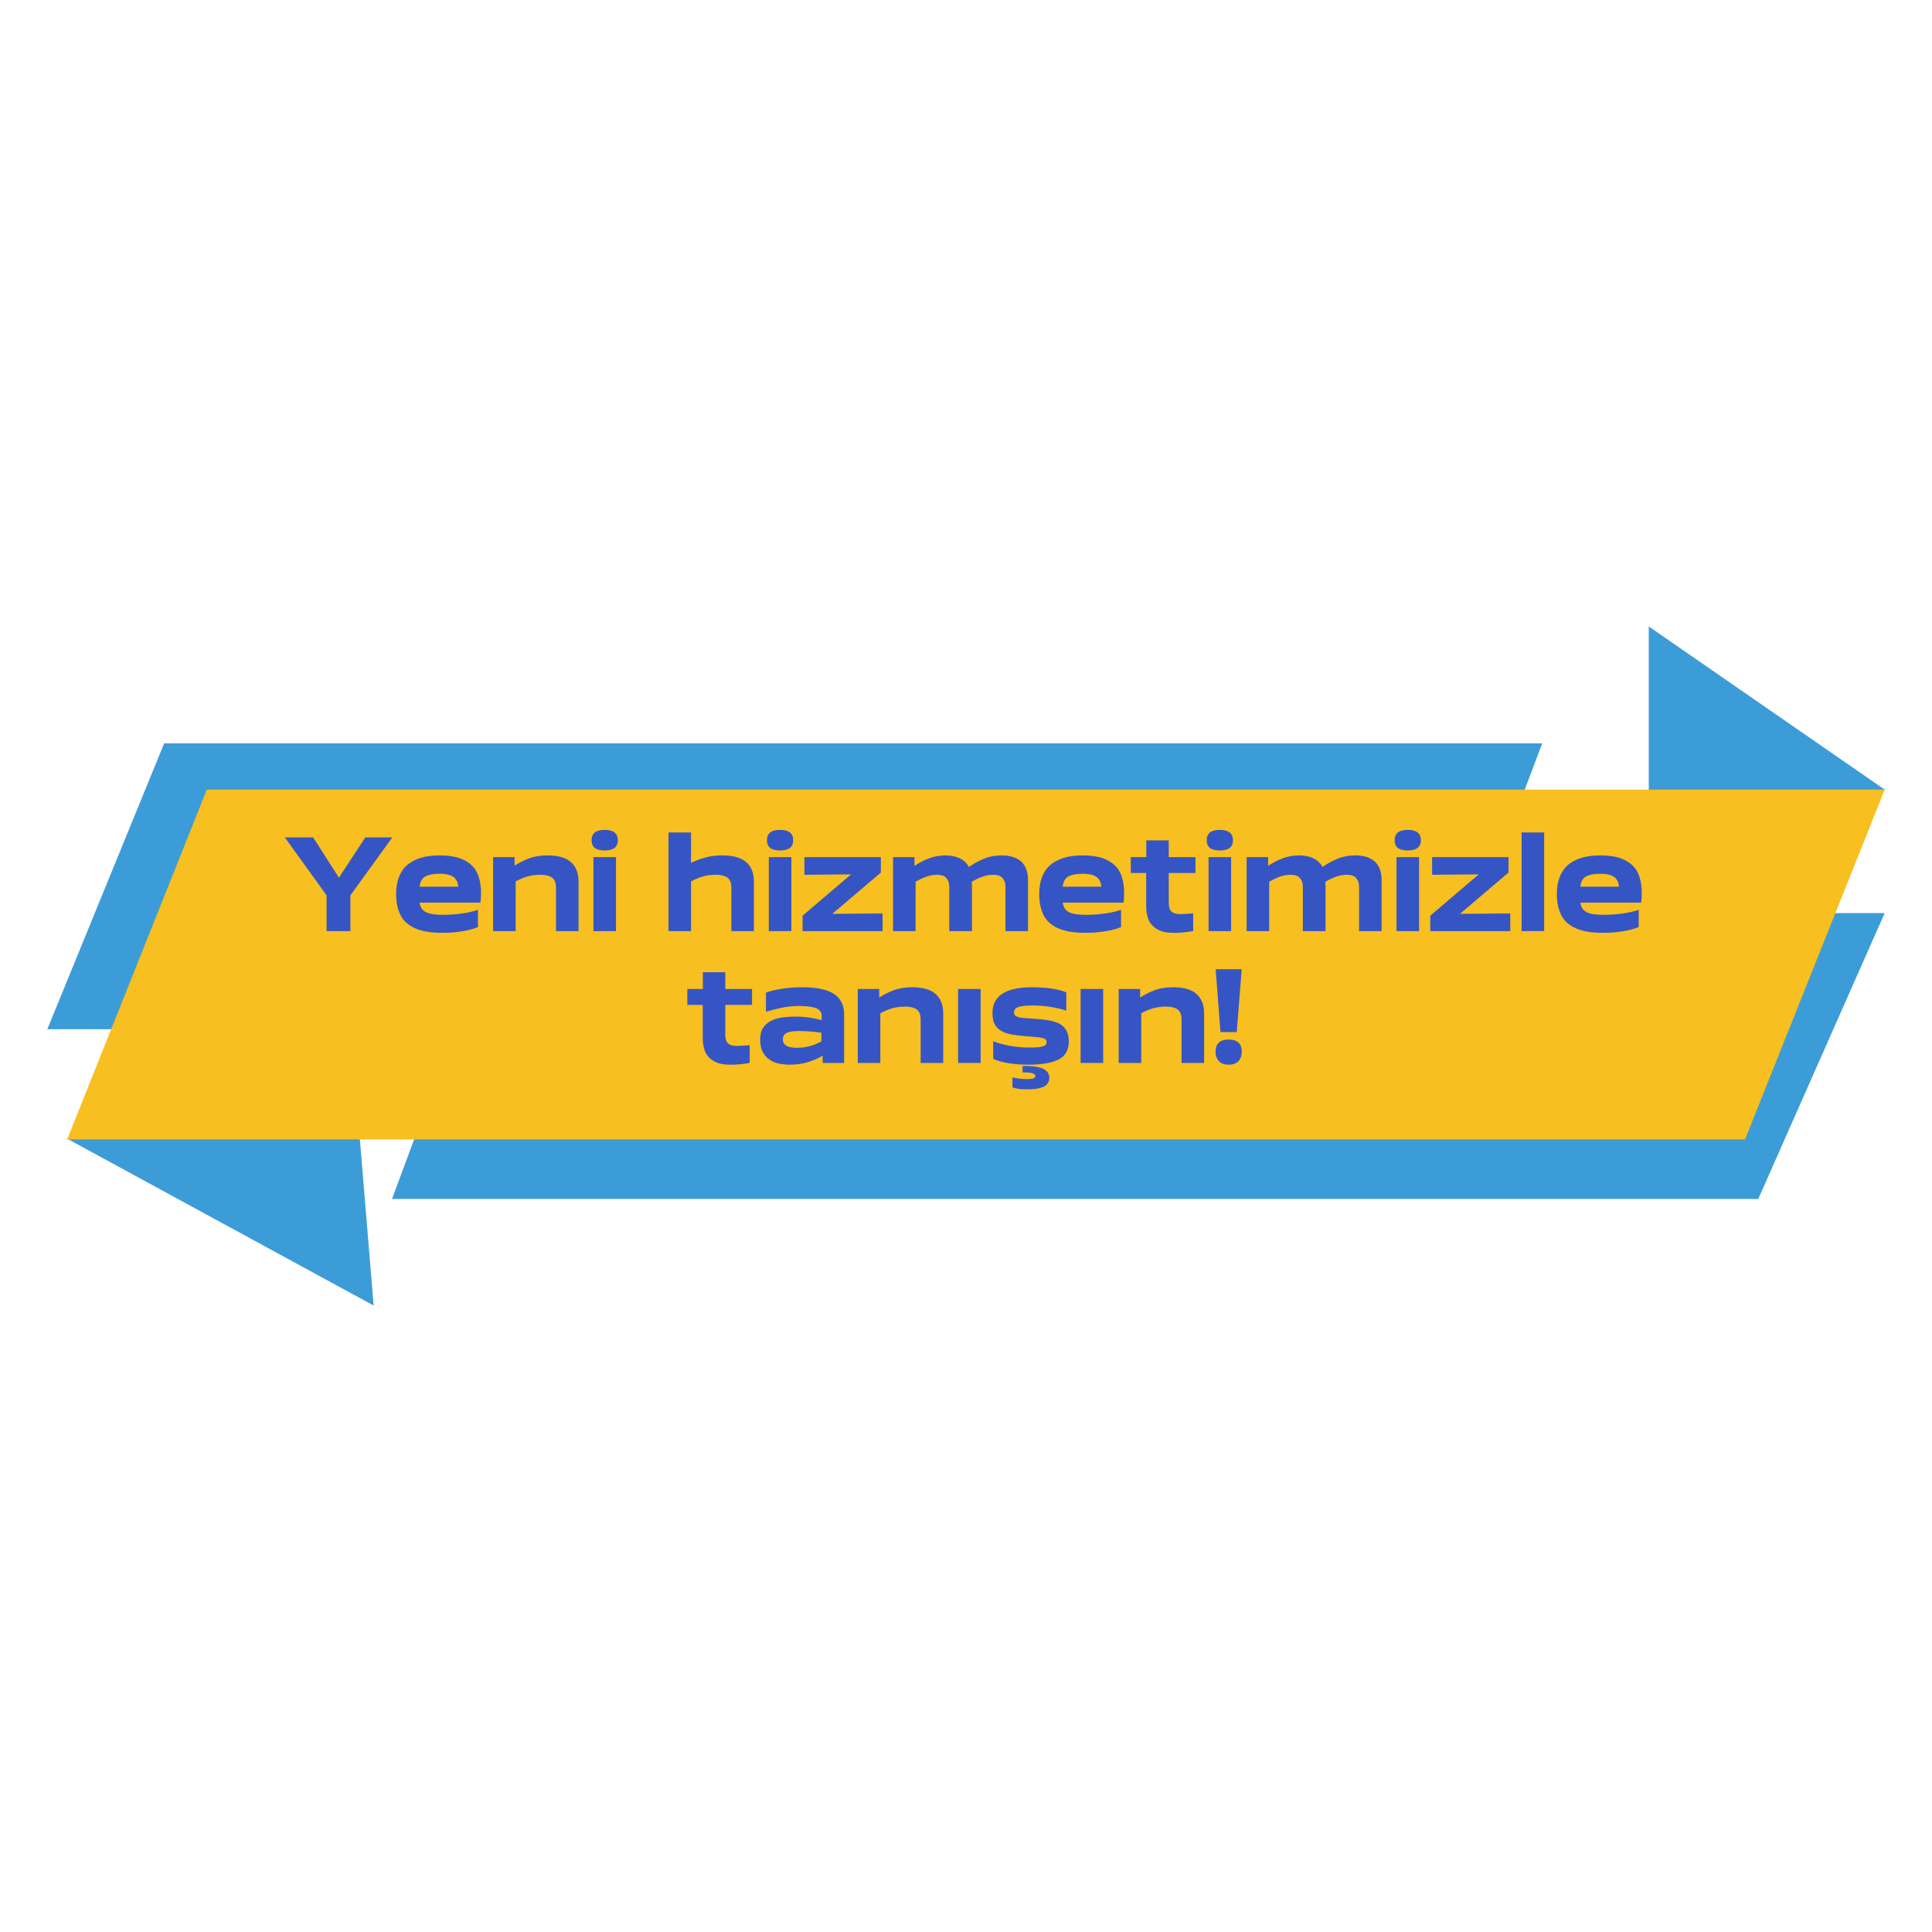
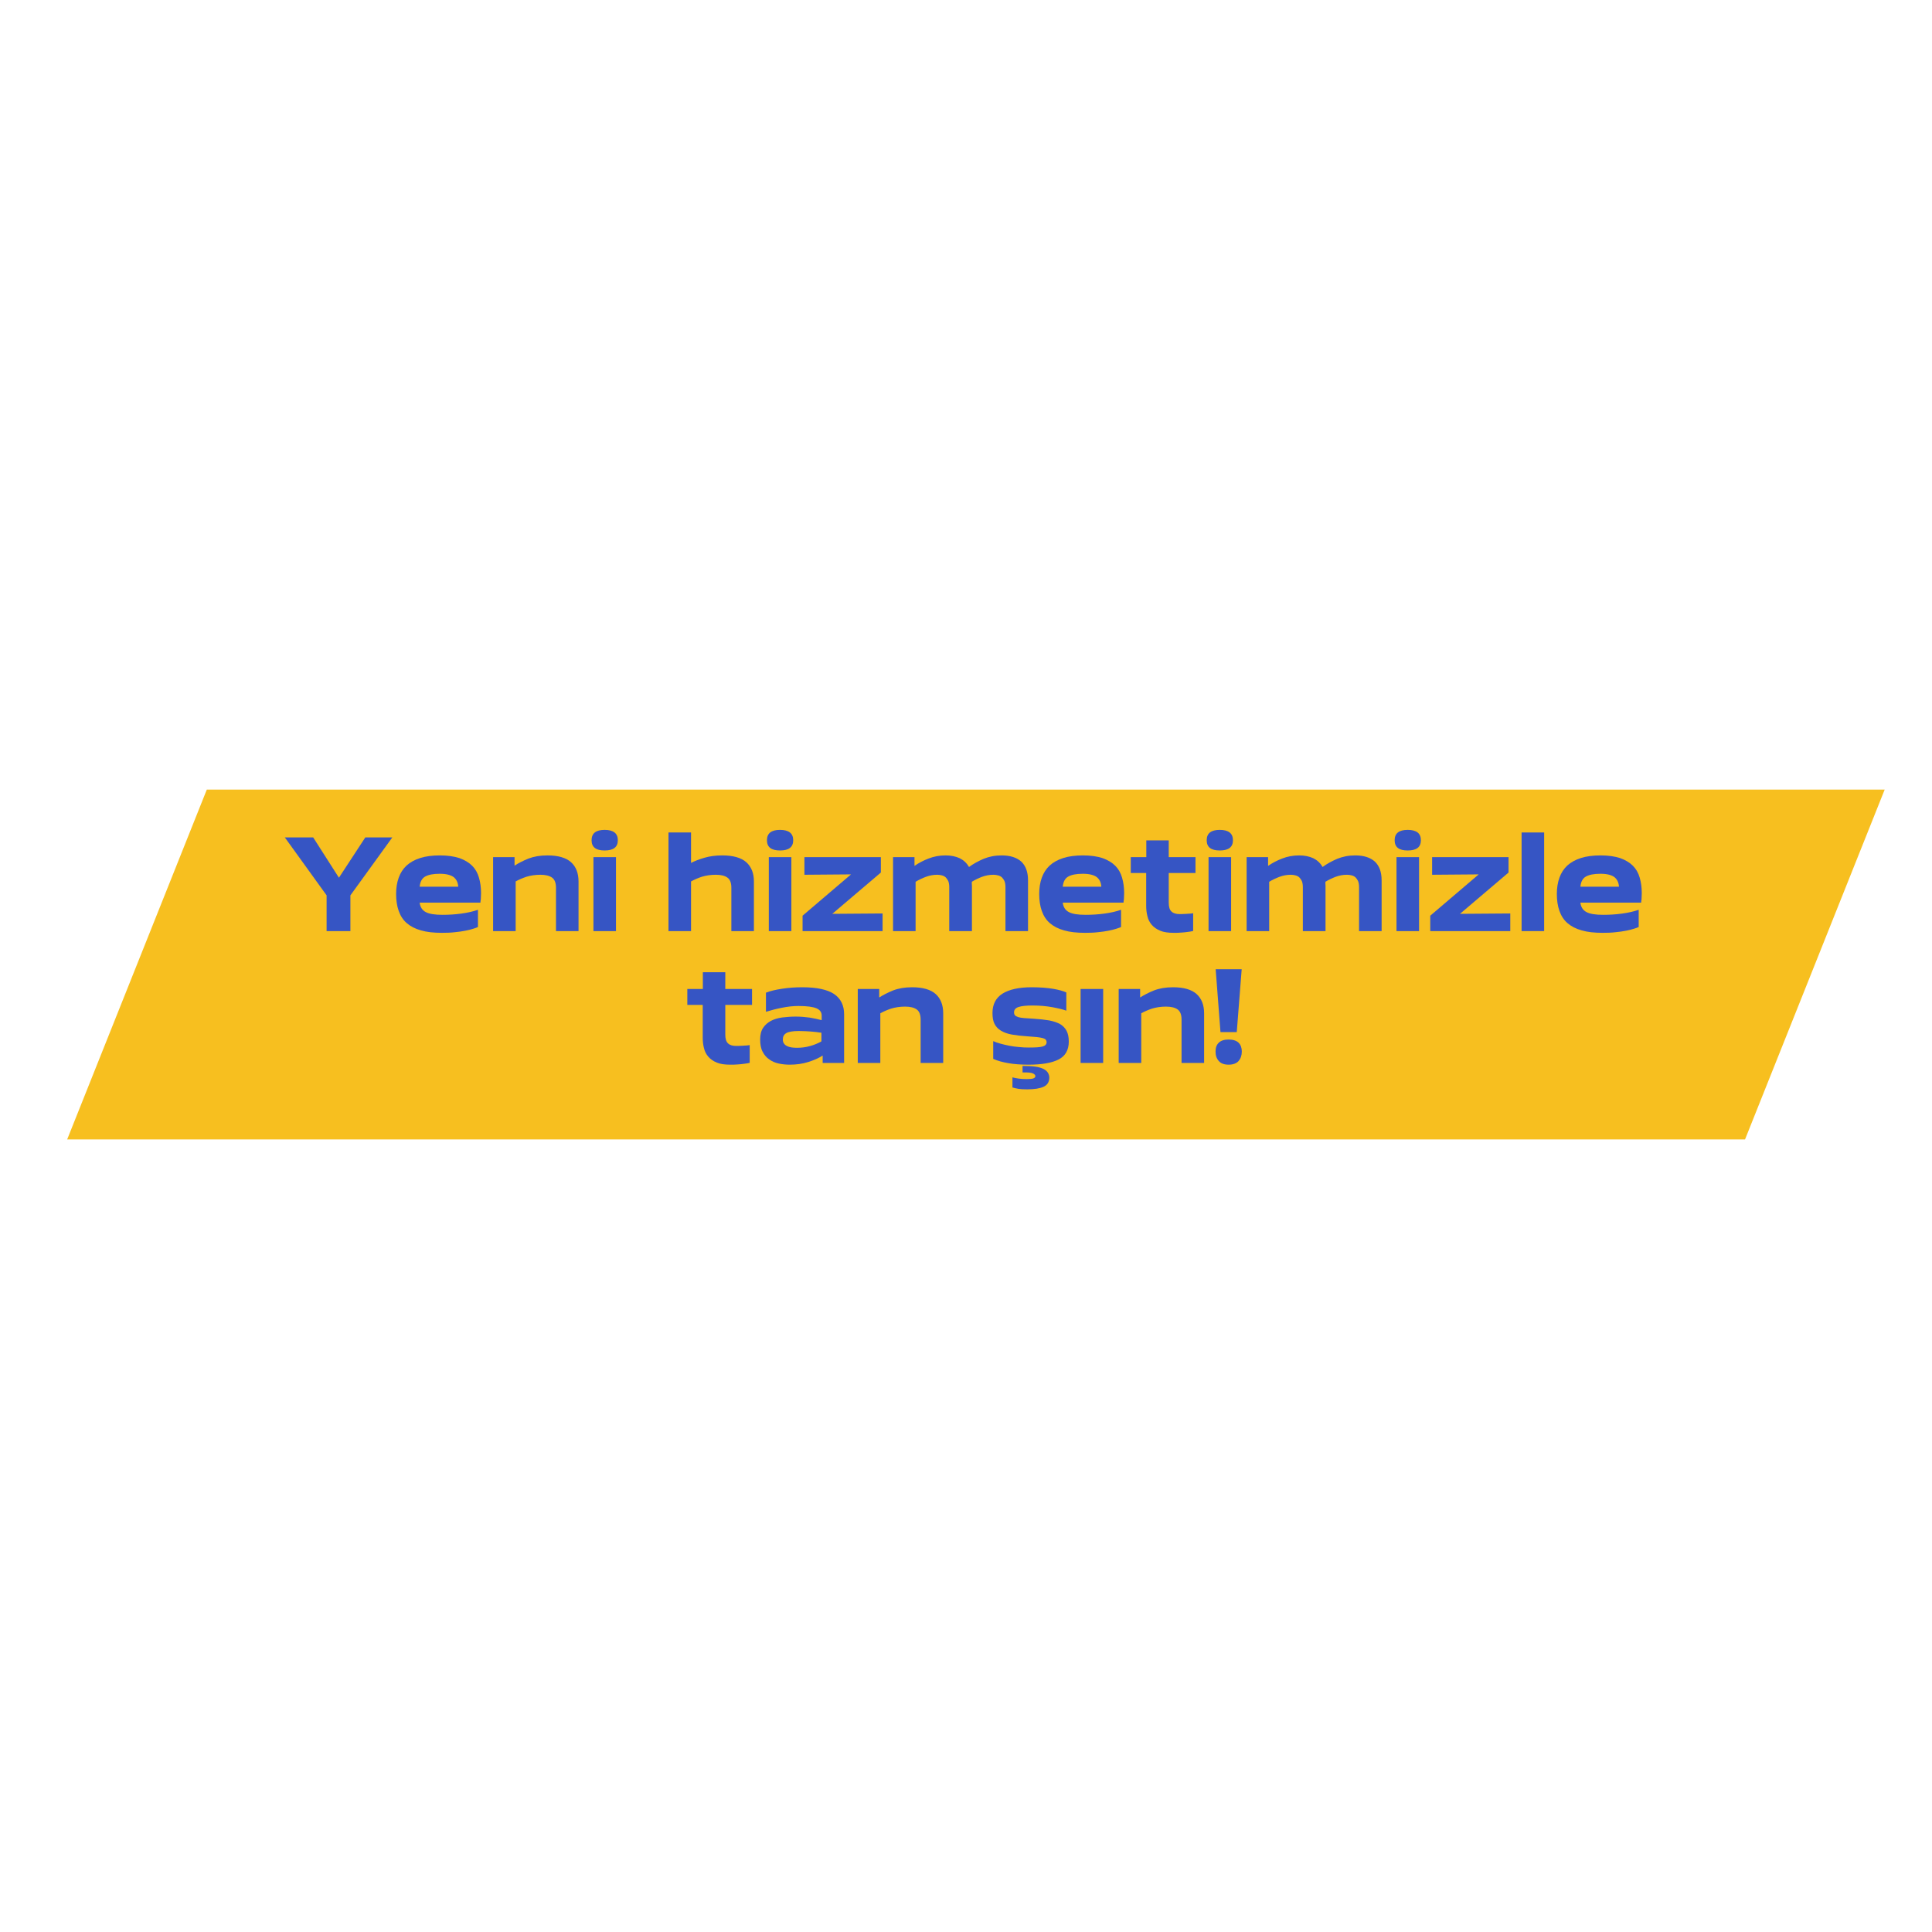
<svg xmlns="http://www.w3.org/2000/svg" width="1080" zoomAndPan="magnify" viewBox="0 0 810 810" height="1080" preserveAspectRatio="xMidYMid meet" version="1.0">
  <defs>
    <g />
    <clipPath id="96f34450ce">
      <path d="M 19 262.645 L 791 262.645 L 791 547.465 L 19 547.465 Z M 19 262.645 " clip-rule="nonzero" />
    </clipPath>
  </defs>
  <g clip-path="url(#96f34450ce)">
-     <path fill="#3c9cd7" d="M 28.16 477.406 L 65.754 431.496 L 19.84 431.496 L 68.832 311.637 L 646.57 311.637 L 633.938 345.223 L 691.25 355.082 L 691.25 262.645 L 790.16 331.047 L 749.793 382.812 L 790.16 382.812 L 737.16 502.676 L 164.352 502.676 L 180.375 459.535 L 148.332 446.902 L 156.648 547.352 Z M 28.16 477.406 " fill-opacity="1" fill-rule="nonzero" />
-   </g>
+     </g>
  <path fill="#f7bf1f" d="M 86.703 331.047 L 790.16 331.047 L 731.613 477.715 L 28.16 477.715 Z M 86.703 331.047 " fill-opacity="1" fill-rule="nonzero" />
  <g fill="#3655c4" fill-opacity="1">
    <g transform="translate(119.669, 390.367)">
      <g>
        <path d="M 17.262 -14.988 L 17.262 0 L 27.238 0 L 27.238 -14.988 L 44.812 -39.281 L 33.492 -39.281 L 22.43 -22.379 L 11.629 -39.281 L -0.258 -39.281 Z M 17.262 -14.988 " />
      </g>
    </g>
  </g>
  <g fill="#3655c4" fill-opacity="1">
    <g transform="translate(164.158, 390.367)">
      <g>
        <path d="M 21.086 0.723 C 23.051 0.723 24.859 0.672 26.516 0.465 C 28.168 0.309 29.617 0.102 30.906 -0.156 C 32.199 -0.414 33.285 -0.672 34.215 -0.98 C 35.094 -1.242 35.766 -1.5 36.23 -1.707 L 36.23 -8.941 C 34.215 -8.219 31.891 -7.699 29.254 -7.34 C 26.617 -6.977 23.98 -6.824 21.348 -6.824 C 18.141 -6.824 15.816 -7.184 14.367 -7.961 C 12.871 -8.734 11.992 -10.078 11.785 -11.938 L 37.266 -11.938 C 37.266 -12.352 37.316 -12.766 37.422 -13.285 C 37.422 -13.645 37.422 -14.059 37.473 -14.523 C 37.473 -14.988 37.523 -15.453 37.523 -15.973 C 37.523 -18.348 37.215 -20.469 36.645 -22.43 C 36.078 -24.395 35.145 -26.051 33.801 -27.395 C 32.457 -28.738 30.648 -29.824 28.48 -30.598 C 26.258 -31.32 23.516 -31.734 20.312 -31.734 C 17.109 -31.734 14.316 -31.375 12.043 -30.648 C 9.719 -29.926 7.805 -28.84 6.305 -27.496 C 4.809 -26.102 3.723 -24.395 2.996 -22.379 C 2.273 -20.363 1.914 -18.09 1.914 -15.559 C 1.914 -12.871 2.273 -10.492 2.996 -8.477 C 3.723 -6.41 4.809 -4.703 6.355 -3.359 C 7.906 -2.016 9.871 -0.98 12.301 -0.309 C 14.73 0.414 17.676 0.723 21.086 0.723 Z M 20.211 -24.035 C 22.949 -24.035 24.914 -23.516 26.102 -22.586 C 27.238 -21.656 27.859 -20.312 27.961 -18.605 L 11.785 -18.605 C 11.992 -20.676 12.715 -22.07 14.059 -22.844 C 15.402 -23.621 17.418 -24.035 20.211 -24.035 Z M 20.211 -24.035 " />
      </g>
    </g>
  </g>
  <g fill="#3655c4" fill-opacity="1">
    <g transform="translate(203.635, 390.367)">
      <g>
        <path d="M 38.918 0 L 38.918 -20.828 C 38.918 -24.344 37.832 -27.031 35.766 -28.891 C 33.699 -30.754 30.391 -31.734 25.895 -31.734 C 22.793 -31.734 20.156 -31.27 17.883 -30.391 C 15.609 -29.461 13.695 -28.48 12.094 -27.445 L 12.094 -31.012 L 3.102 -31.012 L 3.102 0 L 12.559 0 L 12.559 -20.828 C 13.902 -21.555 15.402 -22.227 17.109 -22.793 C 18.812 -23.309 20.777 -23.621 22.949 -23.621 C 25.121 -23.621 26.723 -23.207 27.809 -22.43 C 28.891 -21.656 29.461 -20.262 29.461 -18.191 L 29.461 0 Z M 38.918 0 " />
      </g>
    </g>
  </g>
  <g fill="#3655c4" fill-opacity="1">
    <g transform="translate(245.334, 390.367)">
      <g>
        <path d="M 3.465 0 L 12.922 0 L 12.922 -31.012 L 3.465 -31.012 Z M 8.168 -33.801 C 11.836 -33.801 13.695 -35.199 13.695 -38.094 C 13.695 -40.988 11.836 -42.434 8.168 -42.434 C 4.496 -42.434 2.688 -40.988 2.688 -38.094 C 2.688 -35.199 4.496 -33.801 8.168 -33.801 Z M 8.168 -33.801 " />
      </g>
    </g>
  </g>
  <g fill="#3655c4" fill-opacity="1">
    <g transform="translate(261.662, 390.367)">
      <g />
    </g>
  </g>
  <g fill="#3655c4" fill-opacity="1">
    <g transform="translate(277.164, 390.367)">
      <g>
        <path d="M 38.918 0 L 38.918 -20.828 C 38.918 -24.293 37.832 -26.98 35.715 -28.891 C 33.594 -30.754 30.234 -31.734 25.637 -31.734 C 22.793 -31.734 20.312 -31.375 18.191 -30.754 C 16.023 -30.133 14.16 -29.41 12.559 -28.582 L 12.559 -41.348 L 3.102 -41.348 L 3.102 0 L 12.559 0 L 12.559 -20.828 C 13.902 -21.555 15.402 -22.227 17.109 -22.793 C 18.812 -23.309 20.777 -23.621 22.949 -23.621 C 25.121 -23.621 26.723 -23.207 27.809 -22.43 C 28.891 -21.656 29.461 -20.262 29.461 -18.191 L 29.461 0 Z M 38.918 0 " />
      </g>
    </g>
  </g>
  <g fill="#3655c4" fill-opacity="1">
    <g transform="translate(318.862, 390.367)">
      <g>
        <path d="M 3.465 0 L 12.922 0 L 12.922 -31.012 L 3.465 -31.012 Z M 8.168 -33.801 C 11.836 -33.801 13.695 -35.199 13.695 -38.094 C 13.695 -40.988 11.836 -42.434 8.168 -42.434 C 4.496 -42.434 2.688 -40.988 2.688 -38.094 C 2.688 -35.199 4.496 -33.801 8.168 -33.801 Z M 8.168 -33.801 " />
      </g>
    </g>
  </g>
  <g fill="#3655c4" fill-opacity="1">
    <g transform="translate(335.191, 390.367)">
      <g>
        <path d="M 1.293 0 L 34.836 0 L 34.836 -7.391 L 13.75 -7.234 L 34.113 -24.551 L 34.113 -31.012 L 2.066 -31.012 L 2.066 -23.621 L 21.605 -23.777 L 1.293 -6.461 Z M 1.293 0 " />
      </g>
    </g>
  </g>
  <g fill="#3655c4" fill-opacity="1">
    <g transform="translate(371.309, 390.367)">
      <g>
        <path d="M 26.668 -18.453 L 26.668 0 L 36.18 0 L 36.18 -18.969 C 36.18 -19.227 36.129 -19.484 36.129 -19.797 C 36.129 -20.105 36.129 -20.363 36.129 -20.676 C 37.473 -21.5 38.867 -22.172 40.367 -22.742 C 41.867 -23.309 43.469 -23.621 45.227 -23.621 C 45.898 -23.621 46.516 -23.516 47.137 -23.363 C 47.758 -23.207 48.273 -22.949 48.738 -22.535 C 49.152 -22.121 49.516 -21.605 49.824 -20.984 C 50.082 -20.312 50.238 -19.484 50.238 -18.453 L 50.238 0 L 59.695 0 L 59.695 -21.293 C 59.695 -24.809 58.715 -27.395 56.855 -29.152 C 54.941 -30.855 52.203 -31.734 48.637 -31.734 C 45.844 -31.734 43.312 -31.219 41.039 -30.289 C 38.766 -29.305 36.695 -28.168 34.941 -26.875 C 34.008 -28.531 32.719 -29.719 31.062 -30.547 C 29.359 -31.32 27.395 -31.734 25.121 -31.734 C 22.535 -31.734 20.156 -31.27 18.039 -30.441 C 15.867 -29.617 13.902 -28.582 12.094 -27.34 L 12.094 -31.012 L 3.102 -31.012 L 3.102 0 L 12.559 0 L 12.559 -20.676 C 13.902 -21.5 15.352 -22.172 16.848 -22.742 C 18.348 -23.309 19.949 -23.621 21.656 -23.621 C 22.328 -23.621 22.949 -23.516 23.57 -23.363 C 24.188 -23.207 24.707 -22.949 25.172 -22.535 C 25.586 -22.121 25.945 -21.605 26.258 -20.984 C 26.516 -20.312 26.668 -19.484 26.668 -18.453 Z M 26.668 -18.453 " />
      </g>
    </g>
  </g>
  <g fill="#3655c4" fill-opacity="1">
    <g transform="translate(433.779, 390.367)">
      <g>
        <path d="M 21.086 0.723 C 23.051 0.723 24.859 0.672 26.516 0.465 C 28.168 0.309 29.617 0.102 30.906 -0.156 C 32.199 -0.414 33.285 -0.672 34.215 -0.98 C 35.094 -1.242 35.766 -1.5 36.23 -1.707 L 36.23 -8.941 C 34.215 -8.219 31.891 -7.699 29.254 -7.34 C 26.617 -6.977 23.98 -6.824 21.348 -6.824 C 18.141 -6.824 15.816 -7.184 14.367 -7.961 C 12.871 -8.734 11.992 -10.078 11.785 -11.938 L 37.266 -11.938 C 37.266 -12.352 37.316 -12.766 37.422 -13.285 C 37.422 -13.645 37.422 -14.059 37.473 -14.523 C 37.473 -14.988 37.523 -15.453 37.523 -15.973 C 37.523 -18.348 37.215 -20.469 36.645 -22.43 C 36.078 -24.395 35.145 -26.051 33.801 -27.395 C 32.457 -28.738 30.648 -29.824 28.48 -30.598 C 26.258 -31.32 23.516 -31.734 20.312 -31.734 C 17.109 -31.734 14.316 -31.375 12.043 -30.648 C 9.719 -29.926 7.805 -28.84 6.305 -27.496 C 4.809 -26.102 3.723 -24.395 2.996 -22.379 C 2.273 -20.363 1.914 -18.09 1.914 -15.559 C 1.914 -12.871 2.273 -10.492 2.996 -8.477 C 3.723 -6.41 4.809 -4.703 6.355 -3.359 C 7.906 -2.016 9.871 -0.98 12.301 -0.309 C 14.73 0.414 17.676 0.723 21.086 0.723 Z M 20.211 -24.035 C 22.949 -24.035 24.914 -23.516 26.102 -22.586 C 27.238 -21.656 27.859 -20.312 27.961 -18.605 L 11.785 -18.605 C 11.992 -20.676 12.715 -22.07 14.059 -22.844 C 15.402 -23.621 17.418 -24.035 20.211 -24.035 Z M 20.211 -24.035 " />
      </g>
    </g>
  </g>
  <g fill="#3655c4" fill-opacity="1">
    <g transform="translate(473.256, 390.367)">
      <g>
        <path d="M 16.746 -31.012 L 16.746 -38.039 L 7.34 -38.039 L 7.34 -31.012 L 0.828 -31.012 L 0.828 -24.344 L 7.289 -24.344 L 7.289 -10.648 C 7.289 -9.098 7.441 -7.598 7.805 -6.254 C 8.113 -4.859 8.734 -3.668 9.613 -2.637 C 10.492 -1.602 11.68 -0.773 13.18 -0.156 C 14.629 0.465 16.539 0.723 18.812 0.723 C 19.949 0.723 20.984 0.723 21.965 0.621 C 22.949 0.57 23.828 0.465 24.551 0.363 C 25.273 0.258 25.844 0.207 26.258 0.102 C 26.668 0 26.93 -0.051 26.98 -0.051 L 26.98 -7.496 C 26.875 -7.496 26.668 -7.441 26.309 -7.391 C 25.895 -7.34 25.43 -7.289 24.914 -7.289 C 24.344 -7.234 23.723 -7.184 23.102 -7.184 C 22.484 -7.133 21.863 -7.133 21.348 -7.133 C 19.848 -7.133 18.711 -7.441 17.934 -8.168 C 17.109 -8.891 16.746 -10.129 16.746 -11.938 L 16.746 -24.344 L 27.961 -24.344 L 27.961 -31.012 Z M 16.746 -31.012 " />
      </g>
    </g>
  </g>
  <g fill="#3655c4" fill-opacity="1">
    <g transform="translate(503.226, 390.367)">
      <g>
        <path d="M 3.465 0 L 12.922 0 L 12.922 -31.012 L 3.465 -31.012 Z M 8.168 -33.801 C 11.836 -33.801 13.695 -35.199 13.695 -38.094 C 13.695 -40.988 11.836 -42.434 8.168 -42.434 C 4.496 -42.434 2.688 -40.988 2.688 -38.094 C 2.688 -35.199 4.496 -33.801 8.168 -33.801 Z M 8.168 -33.801 " />
      </g>
    </g>
  </g>
  <g fill="#3655c4" fill-opacity="1">
    <g transform="translate(519.554, 390.367)">
      <g>
        <path d="M 26.668 -18.453 L 26.668 0 L 36.18 0 L 36.18 -18.969 C 36.18 -19.227 36.129 -19.484 36.129 -19.797 C 36.129 -20.105 36.129 -20.363 36.129 -20.676 C 37.473 -21.5 38.867 -22.172 40.367 -22.742 C 41.867 -23.309 43.469 -23.621 45.227 -23.621 C 45.898 -23.621 46.516 -23.516 47.137 -23.363 C 47.758 -23.207 48.273 -22.949 48.738 -22.535 C 49.152 -22.121 49.516 -21.605 49.824 -20.984 C 50.082 -20.312 50.238 -19.484 50.238 -18.453 L 50.238 0 L 59.695 0 L 59.695 -21.293 C 59.695 -24.809 58.715 -27.395 56.855 -29.152 C 54.941 -30.855 52.203 -31.734 48.637 -31.734 C 45.844 -31.734 43.312 -31.219 41.039 -30.289 C 38.766 -29.305 36.695 -28.168 34.941 -26.875 C 34.008 -28.531 32.719 -29.719 31.062 -30.547 C 29.359 -31.32 27.395 -31.734 25.121 -31.734 C 22.535 -31.734 20.156 -31.27 18.039 -30.441 C 15.867 -29.617 13.902 -28.582 12.094 -27.34 L 12.094 -31.012 L 3.102 -31.012 L 3.102 0 L 12.559 0 L 12.559 -20.676 C 13.902 -21.5 15.352 -22.172 16.848 -22.742 C 18.348 -23.309 19.949 -23.621 21.656 -23.621 C 22.328 -23.621 22.949 -23.516 23.57 -23.363 C 24.188 -23.207 24.707 -22.949 25.172 -22.535 C 25.586 -22.121 25.945 -21.605 26.258 -20.984 C 26.516 -20.312 26.668 -19.484 26.668 -18.453 Z M 26.668 -18.453 " />
      </g>
    </g>
  </g>
  <g fill="#3655c4" fill-opacity="1">
    <g transform="translate(582.025, 390.367)">
      <g>
        <path d="M 3.465 0 L 12.922 0 L 12.922 -31.012 L 3.465 -31.012 Z M 8.168 -33.801 C 11.836 -33.801 13.695 -35.199 13.695 -38.094 C 13.695 -40.988 11.836 -42.434 8.168 -42.434 C 4.496 -42.434 2.688 -40.988 2.688 -38.094 C 2.688 -35.199 4.496 -33.801 8.168 -33.801 Z M 8.168 -33.801 " />
      </g>
    </g>
  </g>
  <g fill="#3655c4" fill-opacity="1">
    <g transform="translate(598.353, 390.367)">
      <g>
        <path d="M 1.293 0 L 34.836 0 L 34.836 -7.391 L 13.75 -7.234 L 34.113 -24.551 L 34.113 -31.012 L 2.066 -31.012 L 2.066 -23.621 L 21.605 -23.777 L 1.293 -6.461 Z M 1.293 0 " />
      </g>
    </g>
  </g>
  <g fill="#3655c4" fill-opacity="1">
    <g transform="translate(634.471, 390.367)">
      <g>
        <path d="M 3.465 0 L 12.922 0 L 12.922 -41.348 L 3.465 -41.348 Z M 3.465 0 " />
      </g>
    </g>
  </g>
  <g fill="#3655c4" fill-opacity="1">
    <g transform="translate(650.799, 390.367)">
      <g>
        <path d="M 21.086 0.723 C 23.051 0.723 24.859 0.672 26.516 0.465 C 28.168 0.309 29.617 0.102 30.906 -0.156 C 32.199 -0.414 33.285 -0.672 34.215 -0.98 C 35.094 -1.242 35.766 -1.5 36.23 -1.707 L 36.23 -8.941 C 34.215 -8.219 31.891 -7.699 29.254 -7.34 C 26.617 -6.977 23.98 -6.824 21.348 -6.824 C 18.141 -6.824 15.816 -7.184 14.367 -7.961 C 12.871 -8.734 11.992 -10.078 11.785 -11.938 L 37.266 -11.938 C 37.266 -12.352 37.316 -12.766 37.422 -13.285 C 37.422 -13.645 37.422 -14.059 37.473 -14.523 C 37.473 -14.988 37.523 -15.453 37.523 -15.973 C 37.523 -18.348 37.215 -20.469 36.645 -22.43 C 36.078 -24.395 35.145 -26.051 33.801 -27.395 C 32.457 -28.738 30.648 -29.824 28.48 -30.598 C 26.258 -31.32 23.516 -31.734 20.312 -31.734 C 17.109 -31.734 14.316 -31.375 12.043 -30.648 C 9.719 -29.926 7.805 -28.84 6.305 -27.496 C 4.809 -26.102 3.723 -24.395 2.996 -22.379 C 2.273 -20.363 1.914 -18.09 1.914 -15.559 C 1.914 -12.871 2.273 -10.492 2.996 -8.477 C 3.723 -6.41 4.809 -4.703 6.355 -3.359 C 7.906 -2.016 9.871 -0.98 12.301 -0.309 C 14.73 0.414 17.676 0.723 21.086 0.723 Z M 20.211 -24.035 C 22.949 -24.035 24.914 -23.516 26.102 -22.586 C 27.238 -21.656 27.859 -20.312 27.961 -18.605 L 11.785 -18.605 C 11.992 -20.676 12.715 -22.07 14.059 -22.844 C 15.402 -23.621 17.418 -24.035 20.211 -24.035 Z M 20.211 -24.035 " />
      </g>
    </g>
  </g>
  <g fill="#3655c4" fill-opacity="1">
    <g transform="translate(287.335, 445.646)">
      <g>
        <path d="M 16.746 -31.012 L 16.746 -38.039 L 7.34 -38.039 L 7.34 -31.012 L 0.828 -31.012 L 0.828 -24.344 L 7.289 -24.344 L 7.289 -10.648 C 7.289 -9.098 7.441 -7.598 7.805 -6.254 C 8.113 -4.859 8.734 -3.668 9.613 -2.637 C 10.492 -1.602 11.68 -0.773 13.18 -0.156 C 14.629 0.465 16.539 0.723 18.812 0.723 C 19.949 0.723 20.984 0.723 21.965 0.621 C 22.949 0.57 23.828 0.465 24.551 0.363 C 25.273 0.258 25.844 0.207 26.258 0.102 C 26.668 0 26.93 -0.051 26.98 -0.051 L 26.98 -7.496 C 26.875 -7.496 26.668 -7.441 26.309 -7.391 C 25.895 -7.34 25.43 -7.289 24.914 -7.289 C 24.344 -7.234 23.723 -7.184 23.102 -7.184 C 22.484 -7.133 21.863 -7.133 21.348 -7.133 C 19.848 -7.133 18.711 -7.441 17.934 -8.168 C 17.109 -8.891 16.746 -10.129 16.746 -11.938 L 16.746 -24.344 L 27.961 -24.344 L 27.961 -31.012 Z M 16.746 -31.012 " />
      </g>
    </g>
  </g>
  <g fill="#3655c4" fill-opacity="1">
    <g transform="translate(317.304, 445.646)">
      <g>
        <path d="M 19.07 -31.734 C 16.074 -31.734 13.285 -31.527 10.594 -31.113 C 7.906 -30.703 5.633 -30.184 3.824 -29.461 L 3.824 -21.449 C 5.996 -22.121 8.219 -22.691 10.594 -23.156 C 12.922 -23.621 15.195 -23.879 17.469 -23.879 C 21.086 -23.879 23.57 -23.516 25.016 -22.898 C 26.465 -22.277 27.188 -21.242 27.188 -19.898 L 27.188 -17.934 C 25.688 -18.348 23.98 -18.711 22.121 -19.02 C 20.211 -19.277 18.246 -19.434 16.281 -19.434 C 14.316 -19.434 12.406 -19.277 10.648 -19.07 C 8.84 -18.812 7.234 -18.348 5.891 -17.625 C 4.547 -16.902 3.465 -15.973 2.637 -14.73 C 1.809 -13.488 1.395 -11.836 1.395 -9.871 C 1.395 -7.805 1.707 -6.047 2.43 -4.703 C 3.152 -3.309 4.082 -2.223 5.273 -1.445 C 6.41 -0.621 7.754 -0.051 9.25 0.258 C 10.699 0.57 12.25 0.723 13.801 0.723 C 16.59 0.723 19.125 0.363 21.449 -0.363 C 23.777 -1.086 25.844 -1.965 27.602 -3.102 L 27.602 0 L 36.594 0 L 36.594 -20.414 C 36.594 -24.137 35.199 -26.98 32.406 -28.891 C 29.617 -30.754 25.172 -31.734 19.07 -31.734 Z M 17.625 -13.387 C 19.383 -13.387 21.035 -13.285 22.637 -13.18 C 24.188 -13.078 25.688 -12.871 27.082 -12.664 L 27.082 -9.047 C 25.637 -8.219 24.035 -7.547 22.277 -7.082 C 20.469 -6.562 18.66 -6.355 16.797 -6.355 C 15.973 -6.355 15.246 -6.41 14.523 -6.512 C 13.801 -6.617 13.18 -6.824 12.664 -7.082 C 12.094 -7.34 11.68 -7.699 11.371 -8.168 C 11.062 -8.578 10.906 -9.148 10.906 -9.82 C 10.906 -11.062 11.371 -11.938 12.352 -12.508 C 13.285 -13.078 15.039 -13.387 17.625 -13.387 Z M 17.625 -13.387 " />
      </g>
    </g>
  </g>
  <g fill="#3655c4" fill-opacity="1">
    <g transform="translate(356.523, 445.646)">
      <g>
        <path d="M 38.918 0 L 38.918 -20.828 C 38.918 -24.344 37.832 -27.031 35.766 -28.891 C 33.699 -30.754 30.391 -31.734 25.895 -31.734 C 22.793 -31.734 20.156 -31.27 17.883 -30.391 C 15.609 -29.461 13.695 -28.48 12.094 -27.445 L 12.094 -31.012 L 3.102 -31.012 L 3.102 0 L 12.559 0 L 12.559 -20.828 C 13.902 -21.555 15.402 -22.227 17.109 -22.793 C 18.812 -23.309 20.777 -23.621 22.949 -23.621 C 25.121 -23.621 26.723 -23.207 27.809 -22.43 C 28.891 -21.656 29.461 -20.262 29.461 -18.191 L 29.461 0 Z M 38.918 0 " />
      </g>
    </g>
  </g>
  <g fill="#3655c4" fill-opacity="1">
    <g transform="translate(398.221, 445.646)">
      <g>
-         <path d="M 3.465 0 L 12.922 0 L 12.922 -31.012 L 3.465 -31.012 Z M 3.465 0 " />
-       </g>
+         </g>
    </g>
  </g>
  <g fill="#3655c4" fill-opacity="1">
    <g transform="translate(414.55, 445.646)">
      <g>
        <path d="M 1.859 -9.148 L 1.859 -1.707 C 3.723 -0.879 5.84 -0.309 8.27 0.102 C 10.648 0.516 13.488 0.723 16.746 0.723 C 22.227 0.723 26.41 0 29.254 -1.445 C 32.098 -2.895 33.543 -5.375 33.543 -8.992 C 33.543 -10.801 33.234 -12.301 32.613 -13.488 C 31.992 -14.629 31.113 -15.559 29.926 -16.281 C 28.684 -16.953 27.188 -17.469 25.324 -17.832 C 23.465 -18.141 21.242 -18.398 18.711 -18.555 C 17.16 -18.66 15.816 -18.711 14.781 -18.812 C 13.75 -18.918 12.922 -19.02 12.301 -19.227 C 11.68 -19.434 11.215 -19.691 10.957 -20.004 C 10.699 -20.312 10.594 -20.727 10.594 -21.242 C 10.594 -22.277 11.215 -23.051 12.508 -23.465 C 13.75 -23.879 15.711 -24.086 18.348 -24.086 C 21.398 -24.086 24.188 -23.828 26.723 -23.363 C 29.203 -22.898 31.168 -22.43 32.512 -21.914 L 32.512 -29.562 C 31.27 -30.133 29.461 -30.648 27.082 -31.062 C 24.652 -31.477 21.605 -31.734 17.988 -31.734 C 12.609 -31.734 8.527 -30.805 5.738 -29.047 C 2.945 -27.289 1.551 -24.551 1.551 -20.934 C 1.551 -19.07 1.809 -17.52 2.43 -16.332 C 3.051 -15.145 3.93 -14.215 5.168 -13.488 C 6.41 -12.766 7.906 -12.199 9.77 -11.887 C 11.578 -11.578 13.695 -11.32 16.176 -11.164 C 17.727 -11.062 19.02 -10.957 20.055 -10.855 C 21.086 -10.75 21.914 -10.594 22.535 -10.441 C 23.156 -10.285 23.57 -10.078 23.828 -9.82 C 24.086 -9.512 24.242 -9.148 24.242 -8.684 C 24.242 -7.754 23.621 -7.184 22.484 -6.875 C 21.348 -6.562 19.434 -6.461 16.746 -6.461 C 15.402 -6.461 14.059 -6.512 12.664 -6.668 C 11.215 -6.77 9.871 -6.977 8.527 -7.234 C 7.184 -7.496 5.945 -7.805 4.809 -8.113 C 3.668 -8.426 2.688 -8.785 1.859 -9.148 Z M 9.922 6.047 L 9.922 10.285 C 10.699 10.492 11.527 10.699 12.457 10.855 C 13.387 11.008 14.629 11.062 16.176 11.062 C 19.125 11.062 21.398 10.699 23 9.977 C 24.551 9.25 25.379 7.961 25.379 6.152 C 25.379 5.426 25.172 4.754 24.809 4.137 C 24.449 3.516 23.828 2.996 23 2.531 C 22.121 2.117 20.984 1.758 19.539 1.551 C 18.09 1.344 16.281 1.242 14.16 1.242 L 14.16 3.98 C 16.23 3.93 17.625 4.031 18.398 4.34 C 19.125 4.652 19.539 5.066 19.539 5.48 C 19.539 5.891 19.277 6.254 18.762 6.461 C 18.246 6.668 17.316 6.77 15.918 6.77 C 14.68 6.77 13.594 6.719 12.559 6.562 C 11.527 6.41 10.648 6.254 9.922 6.047 Z M 9.922 6.047 " />
      </g>
    </g>
  </g>
  <g fill="#3655c4" fill-opacity="1">
    <g transform="translate(449.583, 445.646)">
      <g>
        <path d="M 3.465 0 L 12.922 0 L 12.922 -31.012 L 3.465 -31.012 Z M 3.465 0 " />
      </g>
    </g>
  </g>
  <g fill="#3655c4" fill-opacity="1">
    <g transform="translate(465.911, 445.646)">
      <g>
        <path d="M 38.918 0 L 38.918 -20.828 C 38.918 -24.344 37.832 -27.031 35.766 -28.891 C 33.699 -30.754 30.391 -31.734 25.895 -31.734 C 22.793 -31.734 20.156 -31.27 17.883 -30.391 C 15.609 -29.461 13.695 -28.48 12.094 -27.445 L 12.094 -31.012 L 3.102 -31.012 L 3.102 0 L 12.559 0 L 12.559 -20.828 C 13.902 -21.555 15.402 -22.227 17.109 -22.793 C 18.812 -23.309 20.777 -23.621 22.949 -23.621 C 25.121 -23.621 26.723 -23.207 27.809 -22.43 C 28.891 -21.656 29.461 -20.262 29.461 -18.191 L 29.461 0 Z M 38.918 0 " />
      </g>
    </g>
  </g>
  <g fill="#3655c4" fill-opacity="1">
    <g transform="translate(507.61, 445.646)">
      <g>
        <path d="M 4.082 -12.922 L 10.906 -12.922 L 12.973 -39.281 L 2.066 -39.281 Z M 7.496 0.723 C 9.355 0.723 10.75 0.207 11.68 -0.828 C 12.559 -1.859 13.023 -3.152 13.023 -4.809 C 13.023 -6.355 12.559 -7.598 11.68 -8.477 C 10.75 -9.355 9.355 -9.82 7.496 -9.82 C 5.633 -9.82 4.238 -9.355 3.359 -8.477 C 2.43 -7.598 2.016 -6.355 2.016 -4.809 C 2.016 -3.152 2.43 -1.859 3.359 -0.828 C 4.238 0.207 5.633 0.723 7.496 0.723 Z M 7.496 0.723 " />
      </g>
    </g>
  </g>
</svg>